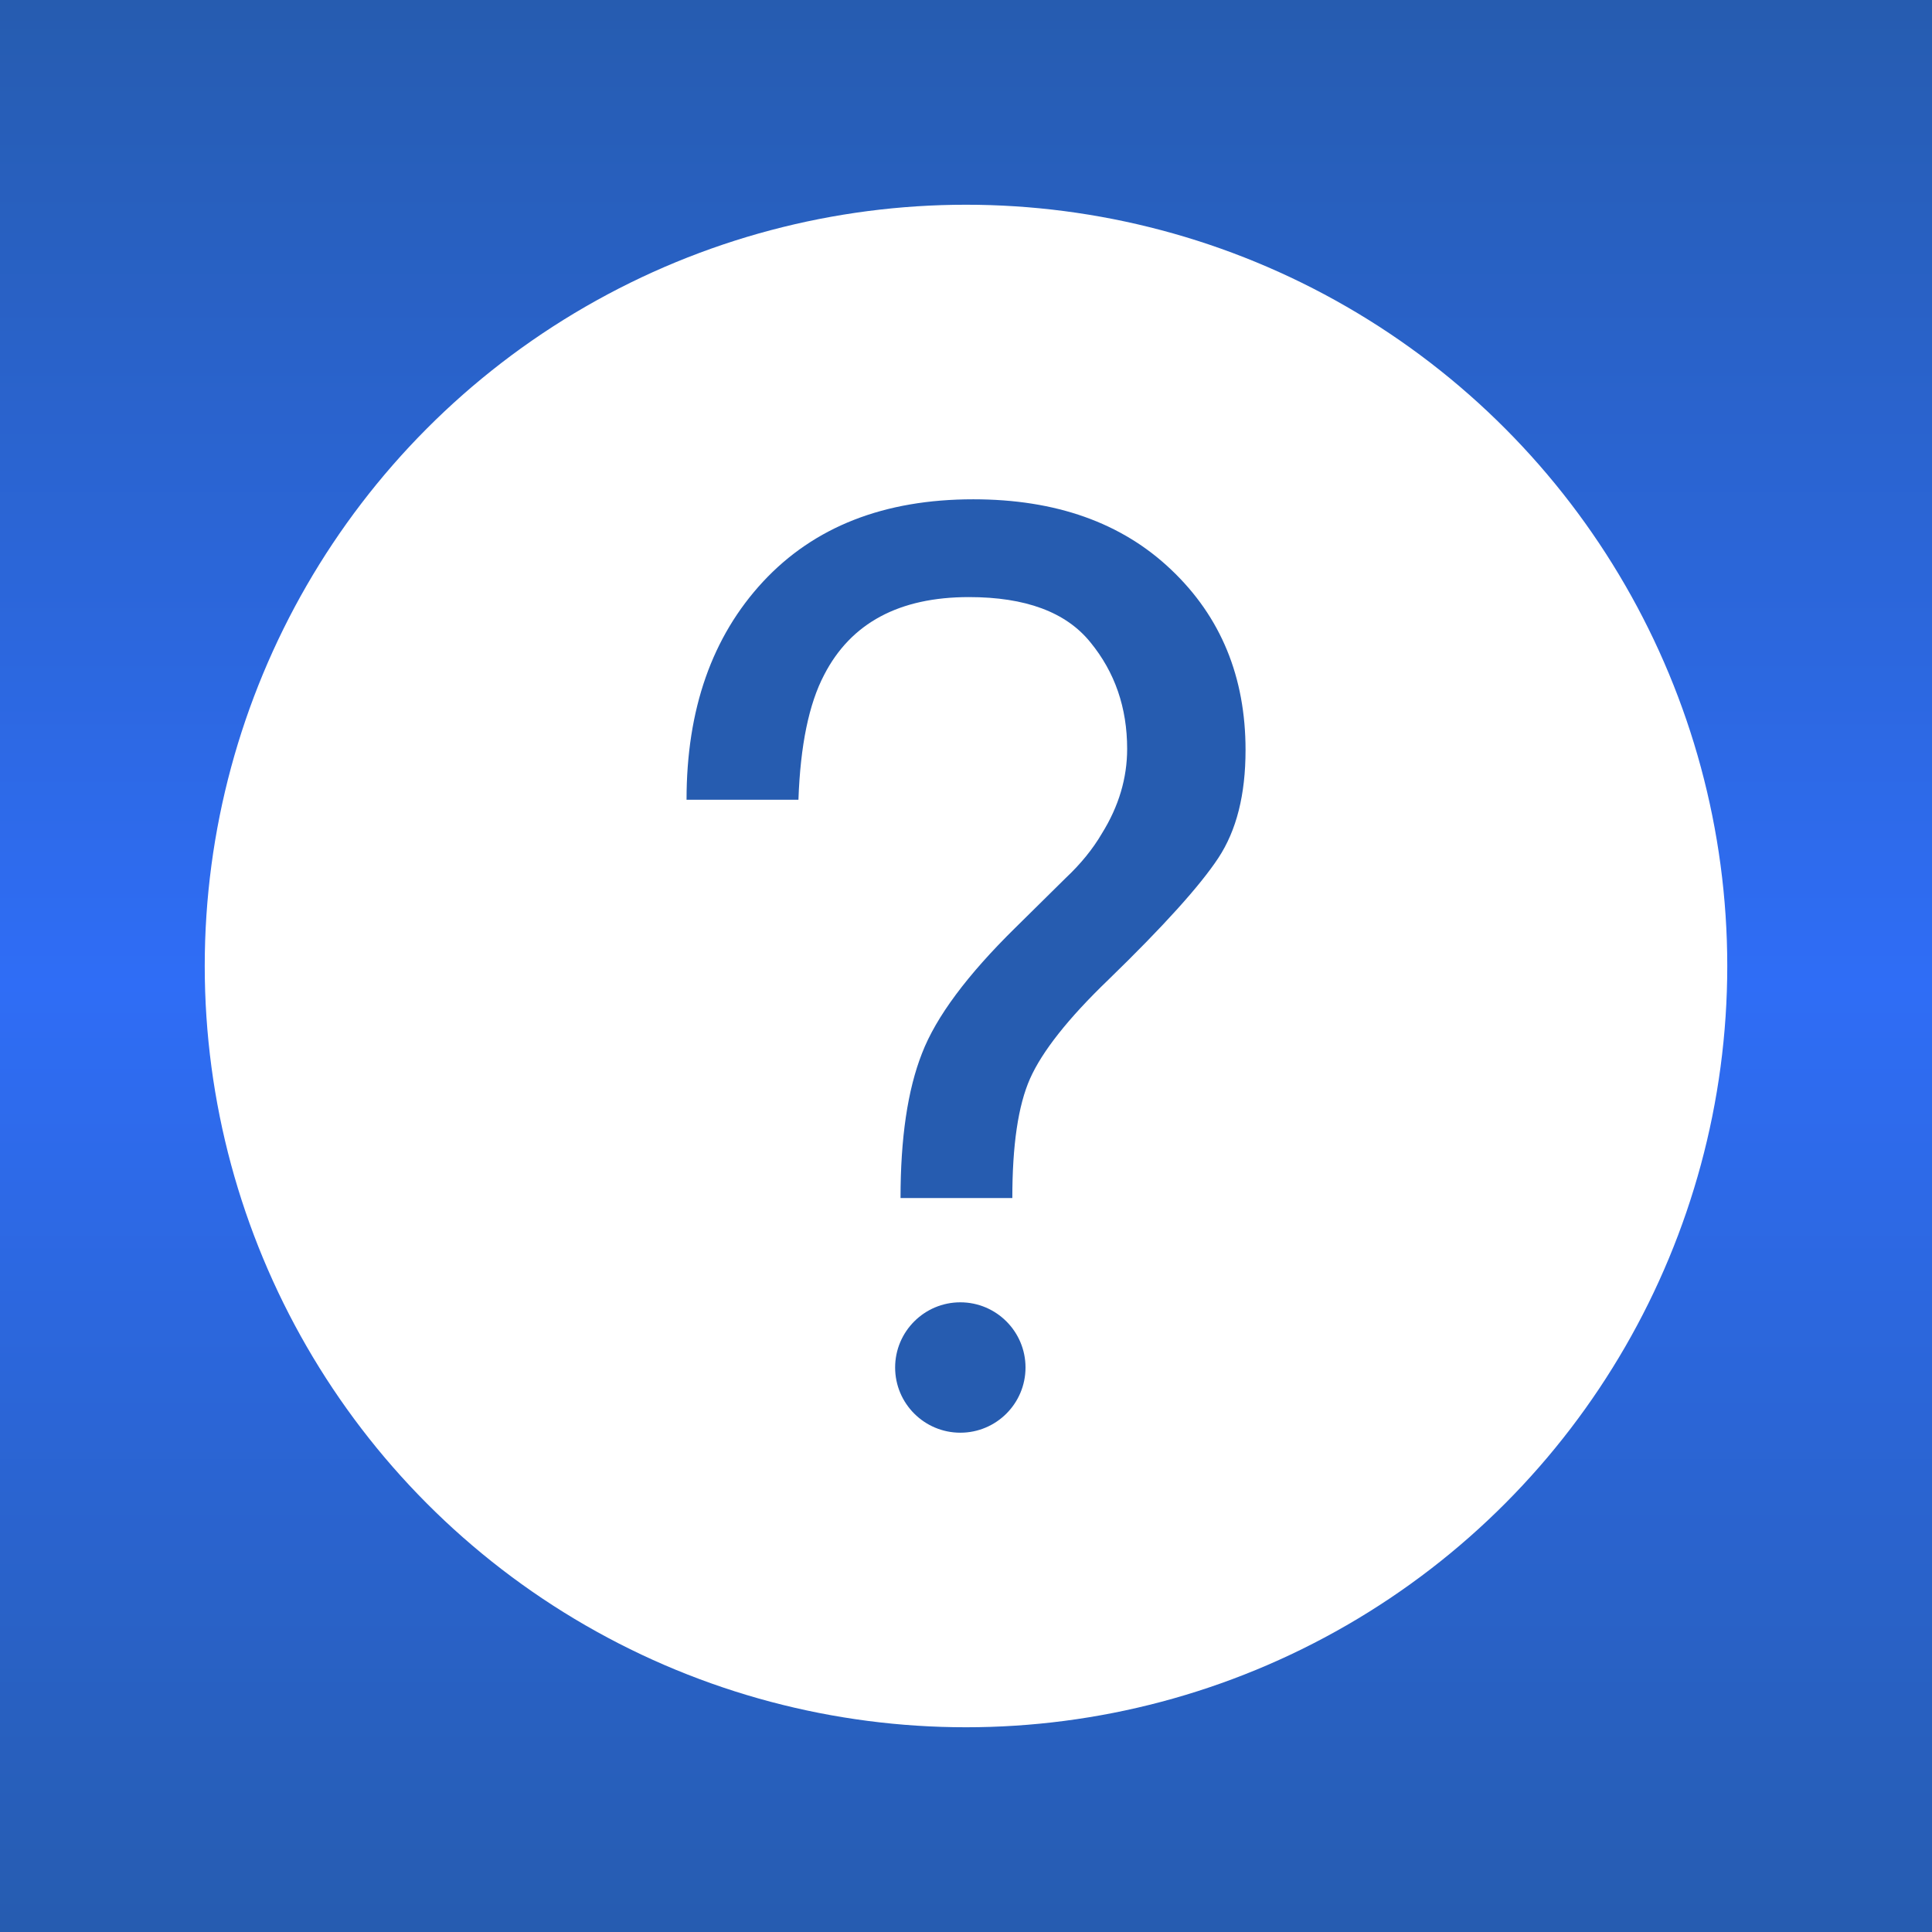
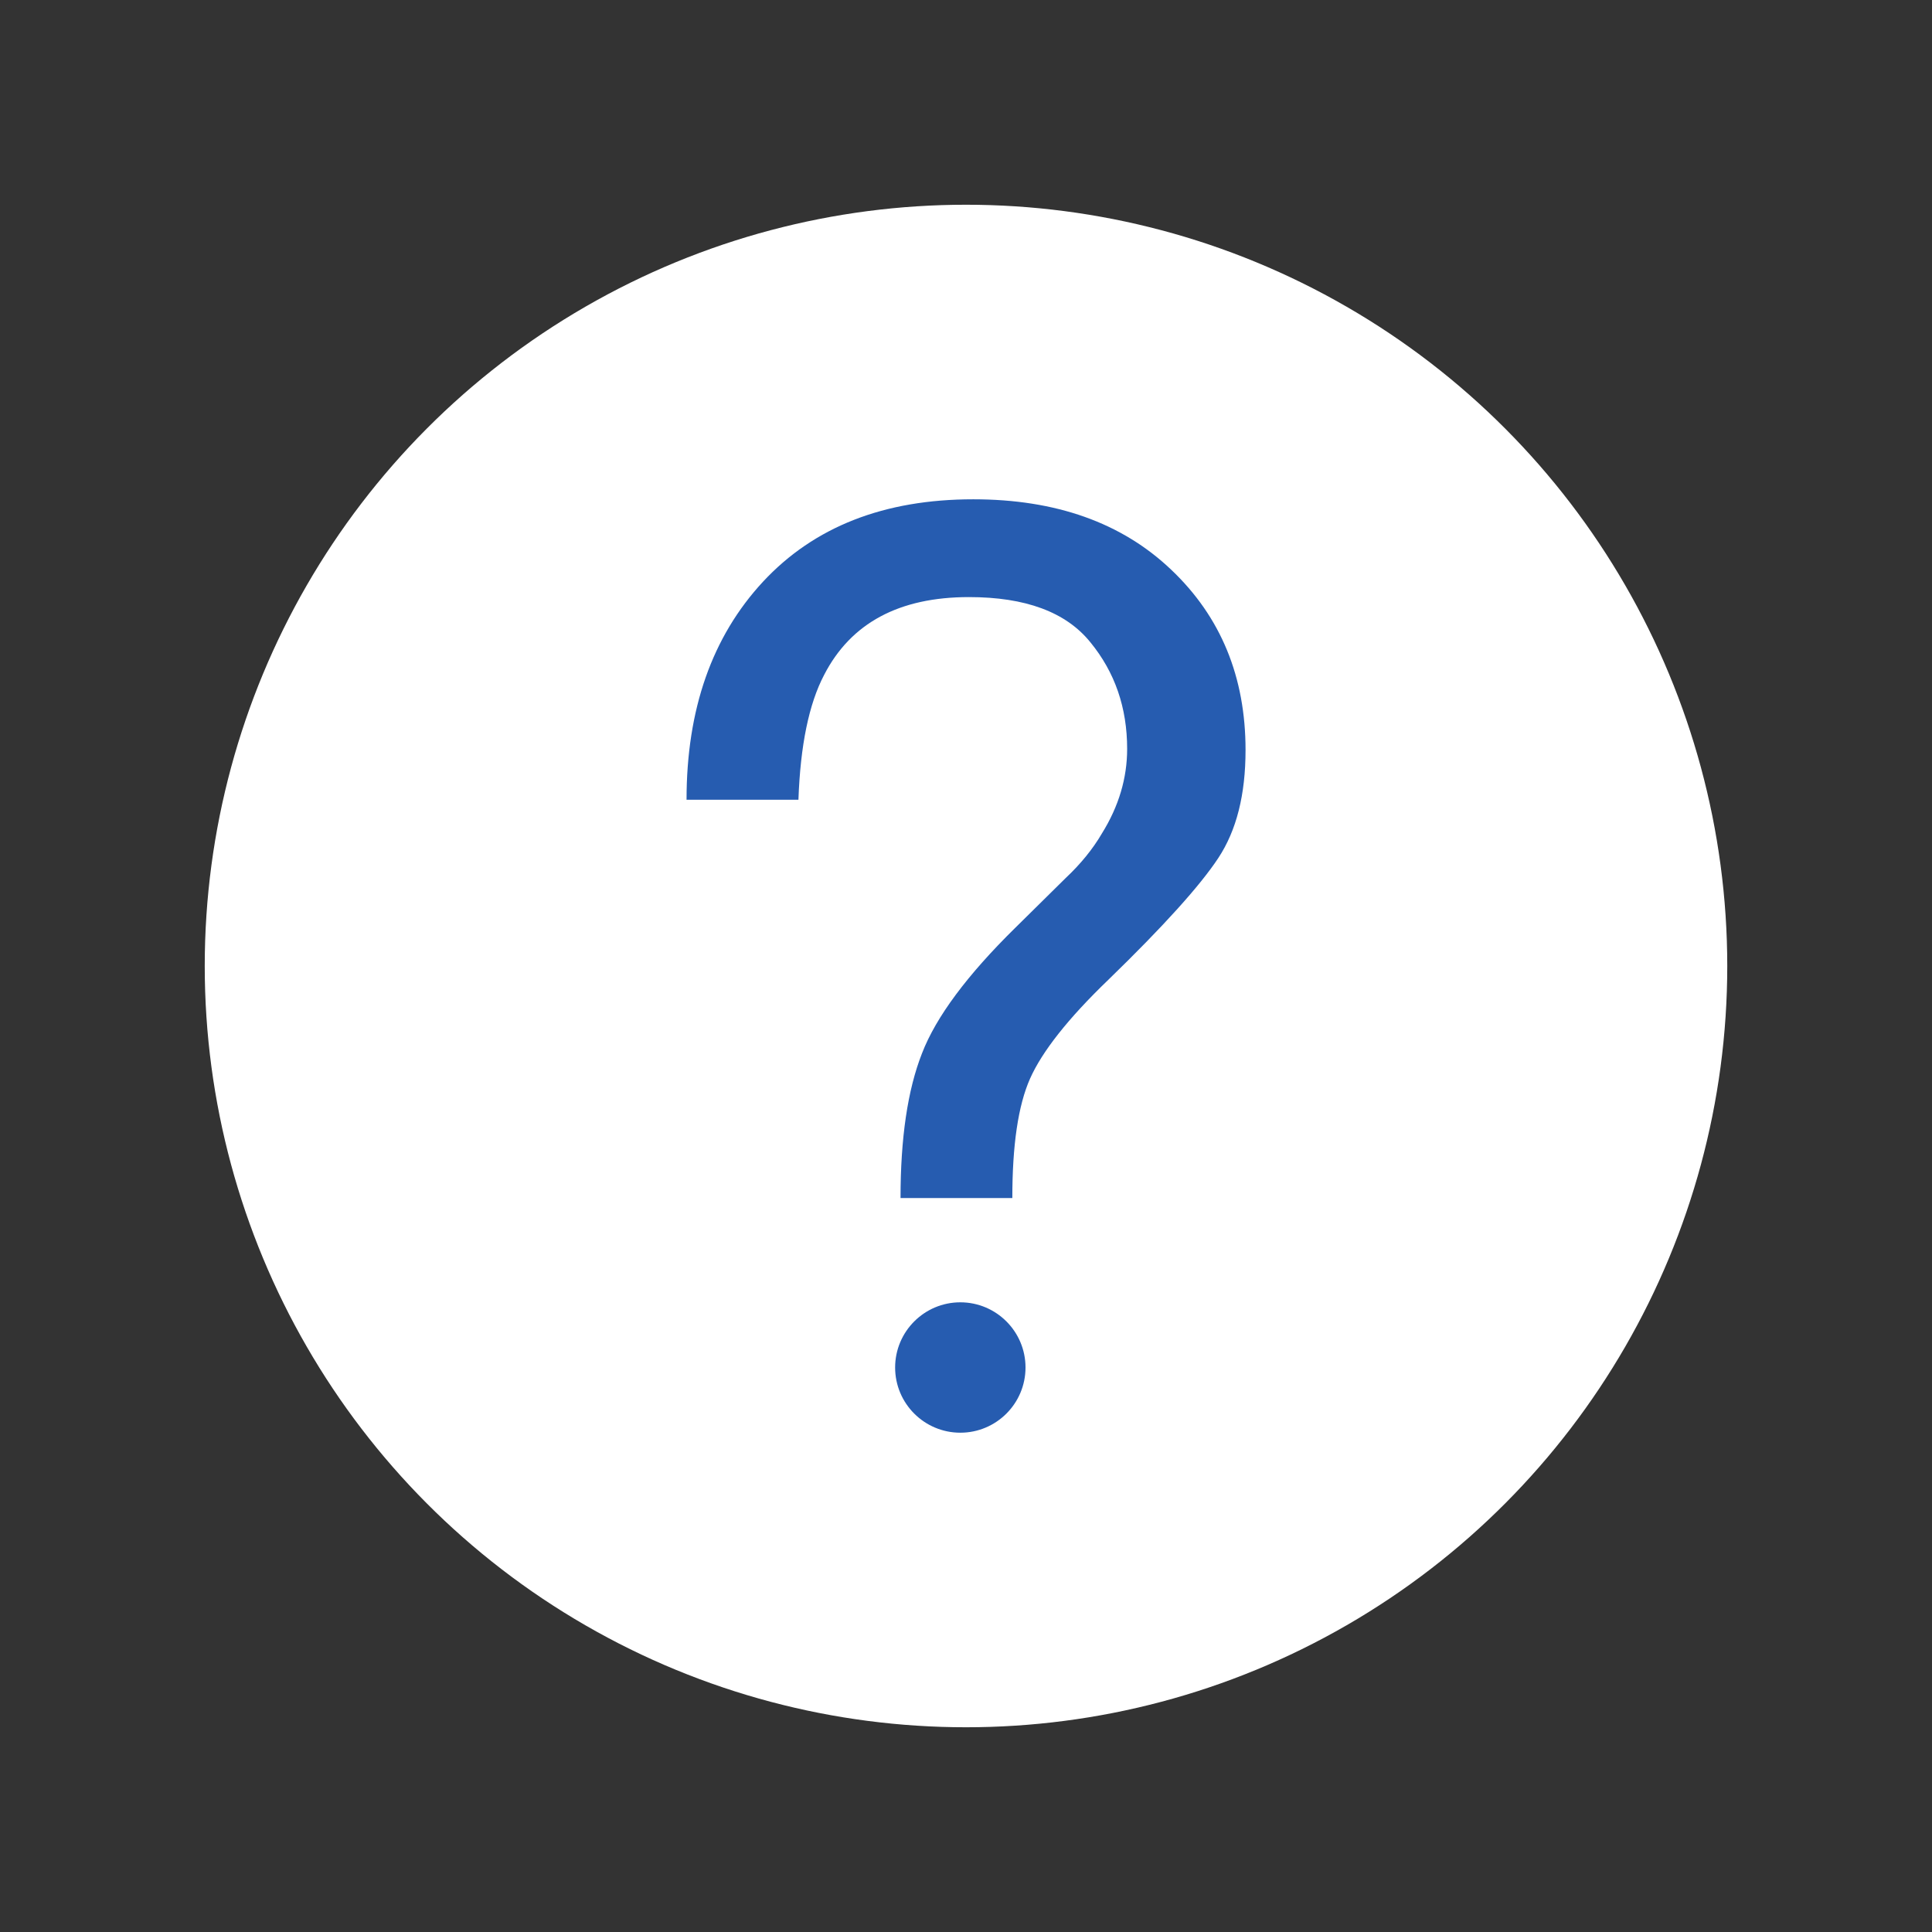
<svg xmlns="http://www.w3.org/2000/svg" xml:space="preserve" width="1.444in" height="1.444in" version="1.1" shape-rendering="geometricPrecision" text-rendering="geometricPrecision" image-rendering="optimizeQuality" fill-rule="evenodd" clip-rule="evenodd" viewBox="0 0 211 211">
  <rect x="0" y="0" width="211" height="211" fill="#333333" stroke="none" />
  <defs>
    <linearGradient id="id0" gradientUnits="userSpaceOnUse" x1="105.5" y1="0" x2="105.5" y2="211">
      <stop offset="0" stop-opacity="1" stop-color="#265CB0" />
      <stop offset="0.51" stop-opacity="1" stop-color="#2F6DF6" />
      <stop offset="1" stop-opacity="1" stop-color="#265CB0" />
    </linearGradient>
  </defs>
  <g id="Capa_x0020_1">
    <g id="_105553266157760">
-       <rect fill="url(#id0)" x="-0" y="-0" width="211" height="211" />
      <circle fill="white" cx="105.5" cy="105.5" r="83.14" />
      <path fill="#265CB0" fill-rule="nonzero" d="M74.98 87.34c0,-9.87 2.78,-17.8 8.35,-23.81 5.59,-6.01 13.24,-9 22.97,-9 9,0 16.21,2.55 21.61,7.69 5.43,5.15 8.12,11.72 8.12,19.69 0,4.87 -0.98,8.77 -2.97,11.79 -1.99,3.02 -5.99,7.46 -12.02,13.31 -4.4,4.23 -7.23,7.84 -8.54,10.78 -1.31,2.95 -1.94,7.3 -1.94,13.05l-12.21 0c0,-6.53 0.77,-11.79 2.34,-15.79 1.54,-4 4.96,-8.58 10.2,-13.73l5.5 -5.43c1.64,-1.54 2.97,-3.18 3.95,-4.86 1.85,-2.97 2.76,-6.06 2.76,-9.24 0,-4.49 -1.33,-8.37 -4.02,-11.65 -2.67,-3.3 -7.09,-4.93 -13.26,-4.93 -7.62,0 -12.89,2.83 -15.81,8.49 -1.66,3.16 -2.6,7.69 -2.81,13.64l-12.21 0zm29.9 54.89c3.93,0 7.12,3.19 7.12,7.12 0,3.93 -3.19,7.12 -7.12,7.12 -3.93,0 -7.12,-3.19 -7.12,-7.12 0,-3.93 3.19,-7.12 7.12,-7.12z" />
    </g>
  </g>
</svg>